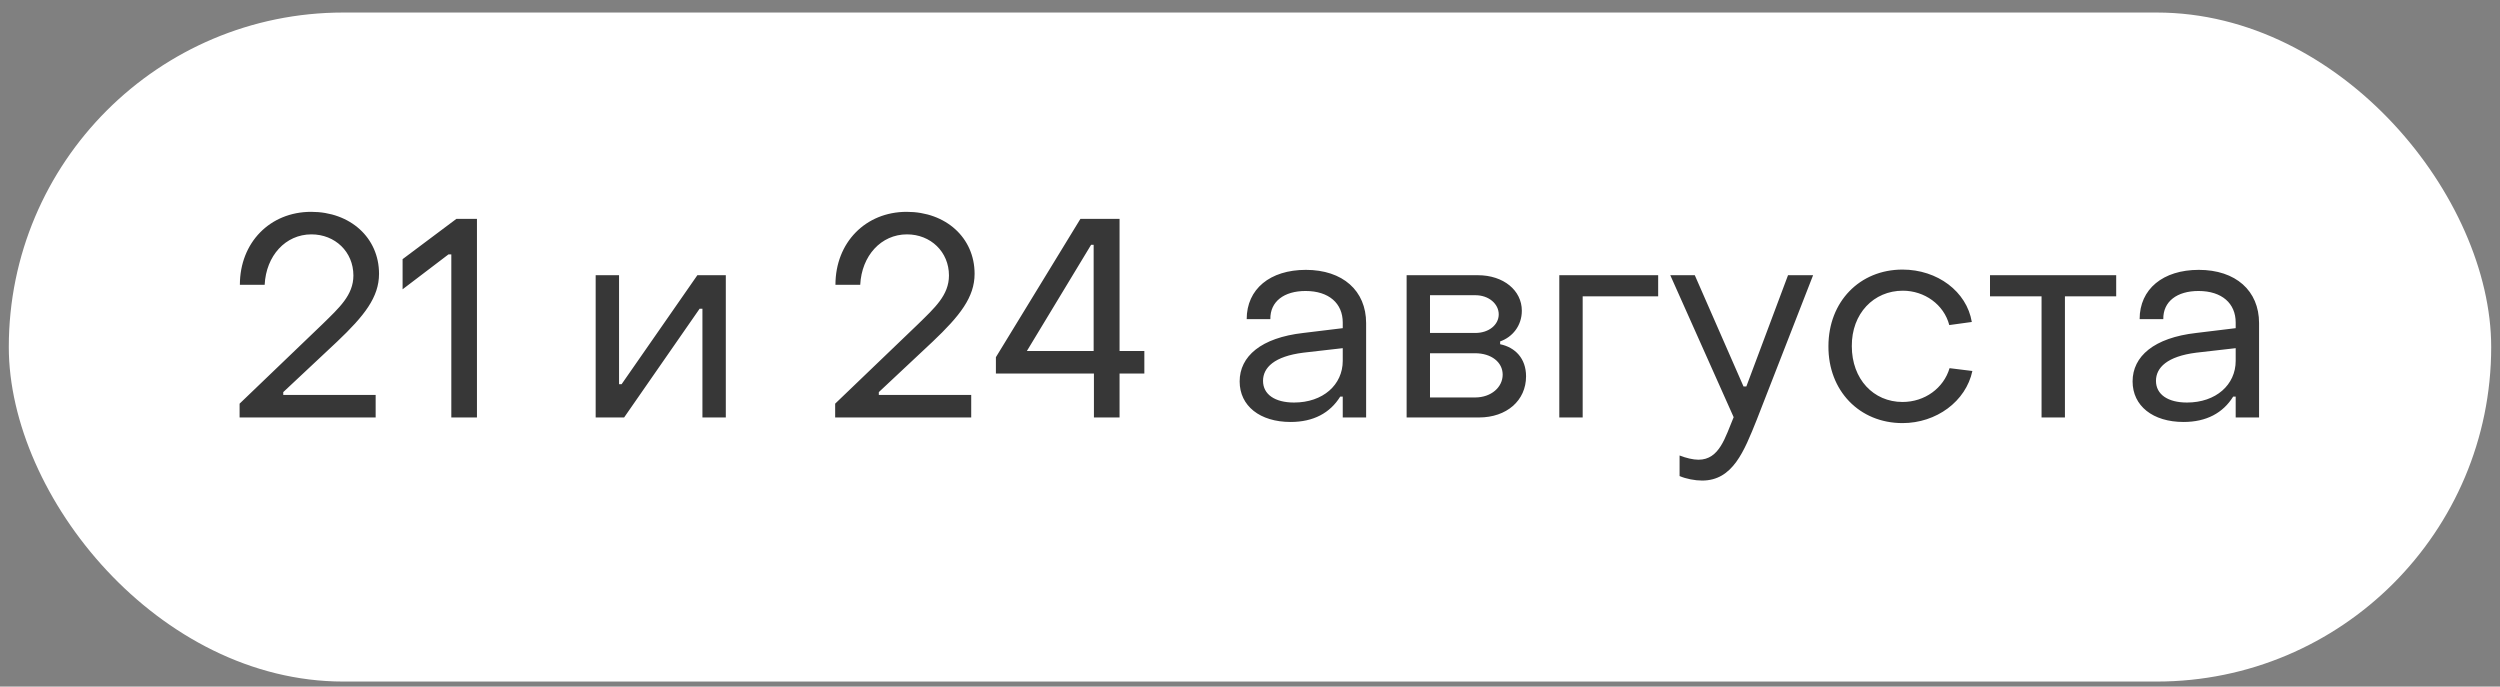
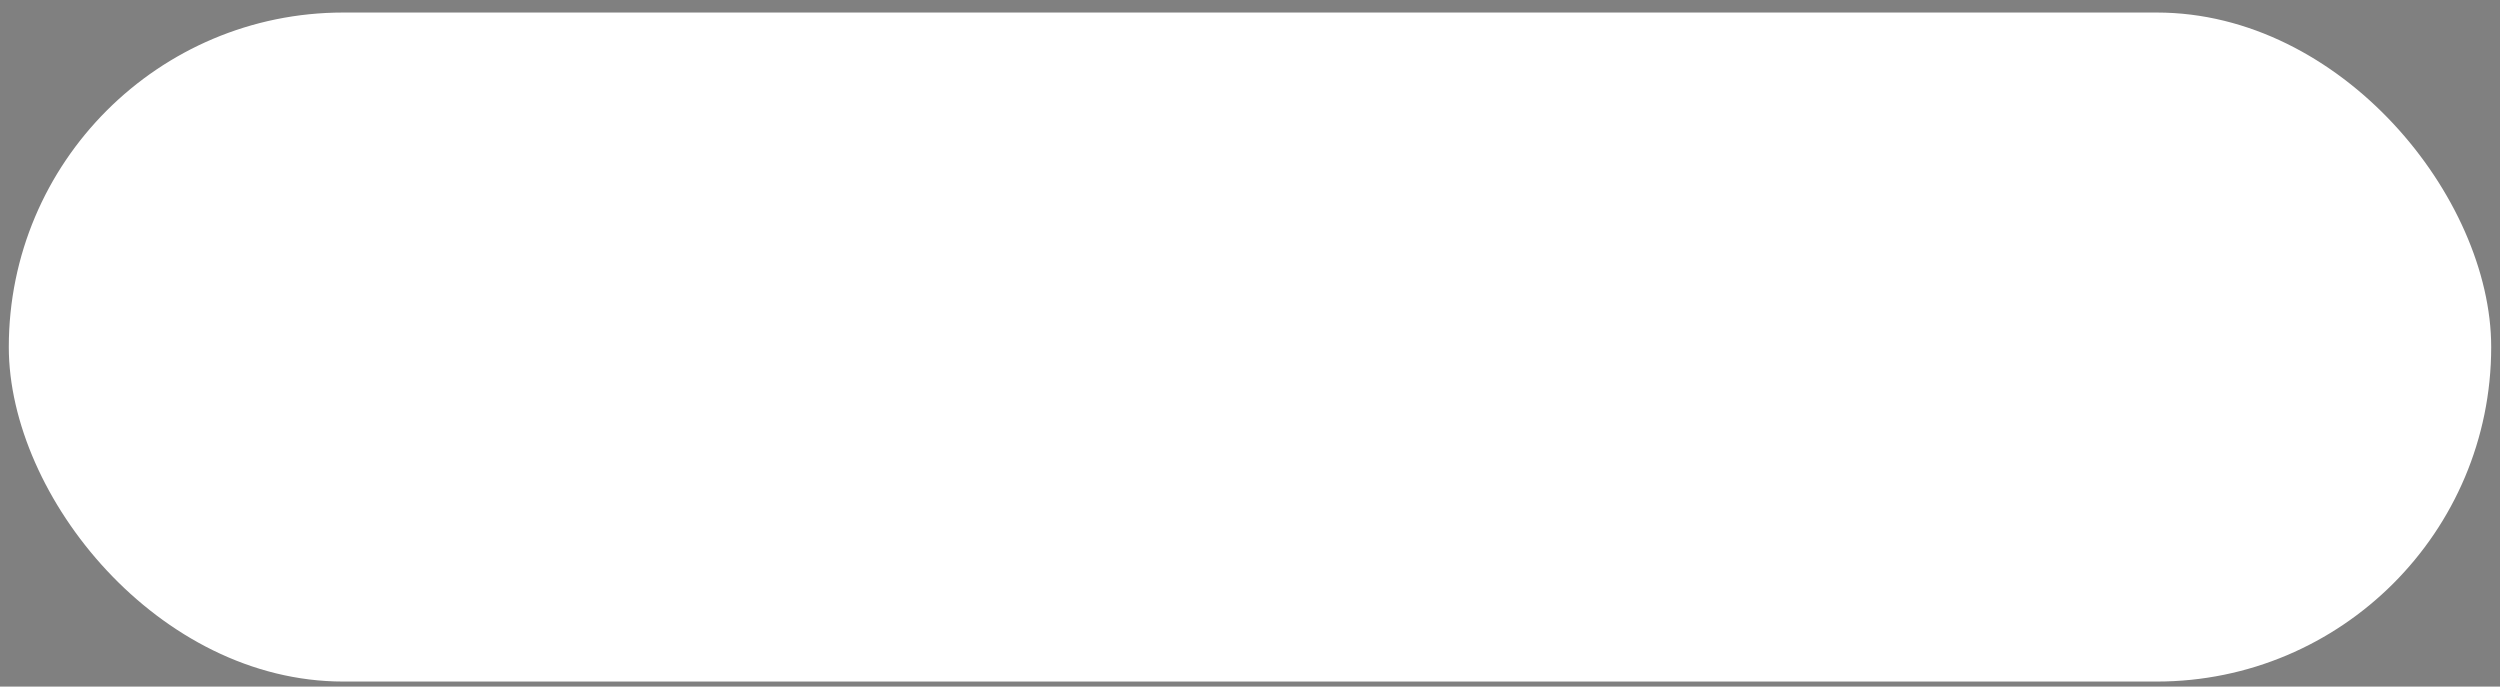
<svg xmlns="http://www.w3.org/2000/svg" width="142" height="39" viewBox="0 0 142 39" fill="none">
  <rect x="0" y="0" width="142" height="39" fill="#808080" stroke="none" />
  <rect x="0.5" y="0.712" width="141" height="38" rx="19" fill="white" />
-   <path d="M13.609 23.712V22.928L18.329 18.4C19.257 17.488 20.073 16.768 20.073 15.648C20.073 14.304 19.033 13.312 17.689 13.312C16.217 13.312 15.113 14.528 15.033 16.176H13.625C13.625 13.776 15.337 12.032 17.673 12.032C19.897 12.032 21.529 13.504 21.529 15.552C21.529 16.88 20.697 17.936 19.145 19.408L16.089 22.272V22.432H21.337V23.712H13.609ZM25.635 23.712V14.448H25.475L22.867 16.432V14.72L25.923 12.432H27.091V23.712H25.635ZM33.834 23.712V15.632H35.162V21.824H35.306L39.61 15.632H41.226V23.712H39.898V17.536H39.738L35.45 23.712H33.834ZM47.437 23.712V22.928L52.157 18.4C53.085 17.488 53.901 16.768 53.901 15.648C53.901 14.304 52.861 13.312 51.517 13.312C50.045 13.312 48.941 14.528 48.861 16.176H47.453C47.453 13.776 49.165 12.032 51.501 12.032C53.725 12.032 55.357 13.504 55.357 15.552C55.357 16.88 54.525 17.936 52.973 19.408L49.917 22.272V22.432H55.165V23.712H47.437ZM62.135 23.712V21.216H56.567V20.288L61.367 12.432H63.591V19.936H64.999V21.216H63.591V23.712H62.135ZM58.327 19.936H62.119V13.904H61.975L58.327 19.936ZM73.308 23.968C71.564 23.968 70.412 23.056 70.412 21.664C70.412 20.24 71.628 19.184 74.028 18.912L76.268 18.64V18.32C76.268 17.232 75.484 16.528 74.156 16.528C72.94 16.528 72.14 17.12 72.156 18.128H70.812C70.812 16.416 72.14 15.328 74.172 15.328C76.268 15.328 77.596 16.512 77.596 18.352V23.712H76.268V22.528H76.124C75.548 23.456 74.604 23.968 73.308 23.968ZM73.5 22.864C75.148 22.864 76.268 21.856 76.268 20.496V19.776L74.028 20.032C72.38 20.24 71.74 20.88 71.74 21.632C71.74 22.4 72.412 22.864 73.5 22.864ZM79.896 23.712V15.632H83.944C85.4 15.632 86.44 16.496 86.44 17.648C86.44 18.512 85.896 19.152 85.208 19.392V19.552C86.056 19.728 86.68 20.352 86.68 21.376C86.68 22.752 85.576 23.712 84.008 23.712H79.896ZM81.224 18.912H83.8C84.568 18.912 85.128 18.448 85.128 17.856C85.128 17.264 84.568 16.768 83.8 16.768H81.224V18.912ZM81.224 22.576H83.784C84.712 22.576 85.352 21.984 85.352 21.28C85.352 20.576 84.712 20.064 83.784 20.064H81.224V22.576ZM88.568 23.712V15.632H94.184V16.832H89.896V23.712H88.568ZM96.68 27.296C96.28 27.296 95.768 27.2 95.4 27.04V25.872C95.768 26.016 96.168 26.112 96.472 26.112C97.672 26.112 97.992 24.832 98.472 23.696L94.872 15.632H96.264L99.032 21.952H99.192L101.56 15.632H102.984L99.784 23.84C99.064 25.632 98.424 27.296 96.68 27.296ZM108.063 24.032C105.615 24.032 103.839 22.192 103.855 19.664C103.855 17.136 105.631 15.312 108.063 15.312C110.047 15.312 111.711 16.56 111.999 18.288L110.719 18.464C110.415 17.296 109.311 16.512 108.079 16.512C106.431 16.512 105.167 17.808 105.183 19.664C105.183 21.536 106.415 22.832 108.063 22.832C109.327 22.832 110.399 22.048 110.735 20.912L112.031 21.072C111.663 22.8 109.983 24.032 108.063 24.032ZM115.96 23.712V16.832H113.032V15.632H120.2V16.832H117.288V23.712H115.96ZM124.027 23.968C122.283 23.968 121.131 23.056 121.131 21.664C121.131 20.24 122.347 19.184 124.747 18.912L126.987 18.64V18.32C126.987 17.232 126.203 16.528 124.875 16.528C123.659 16.528 122.859 17.12 122.875 18.128H121.531C121.531 16.416 122.859 15.328 124.891 15.328C126.987 15.328 128.315 16.512 128.315 18.352V23.712H126.987V22.528H126.843C126.267 23.456 125.323 23.968 124.027 23.968ZM124.219 22.864C125.867 22.864 126.987 21.856 126.987 20.496V19.776L124.747 20.032C123.099 20.24 122.459 20.88 122.459 21.632C122.459 22.4 123.131 22.864 124.219 22.864Z" fill="#373737" />
</svg>